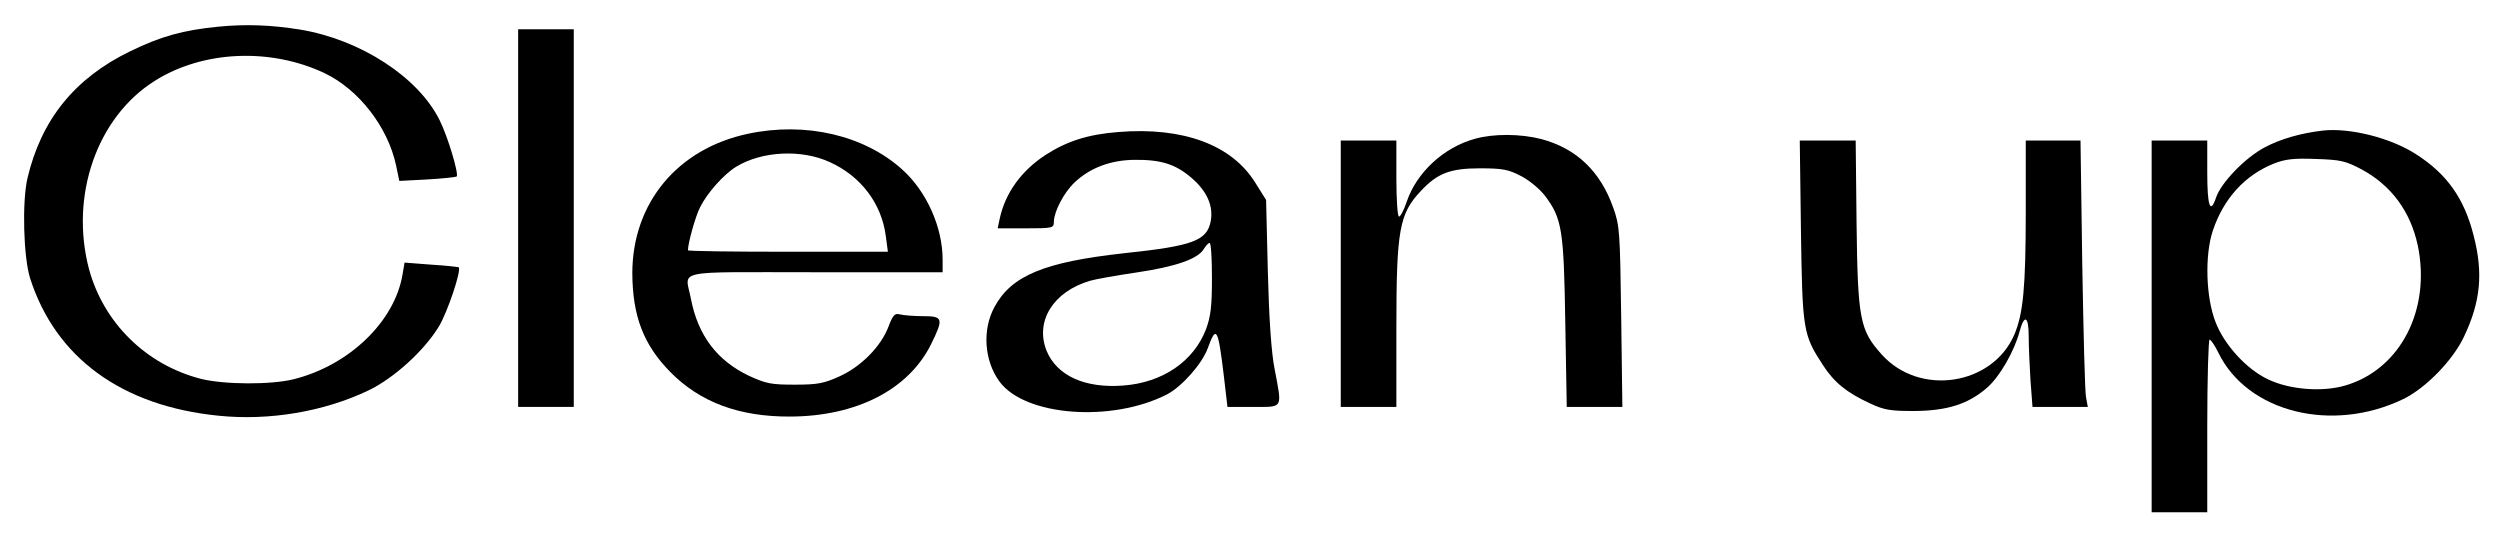
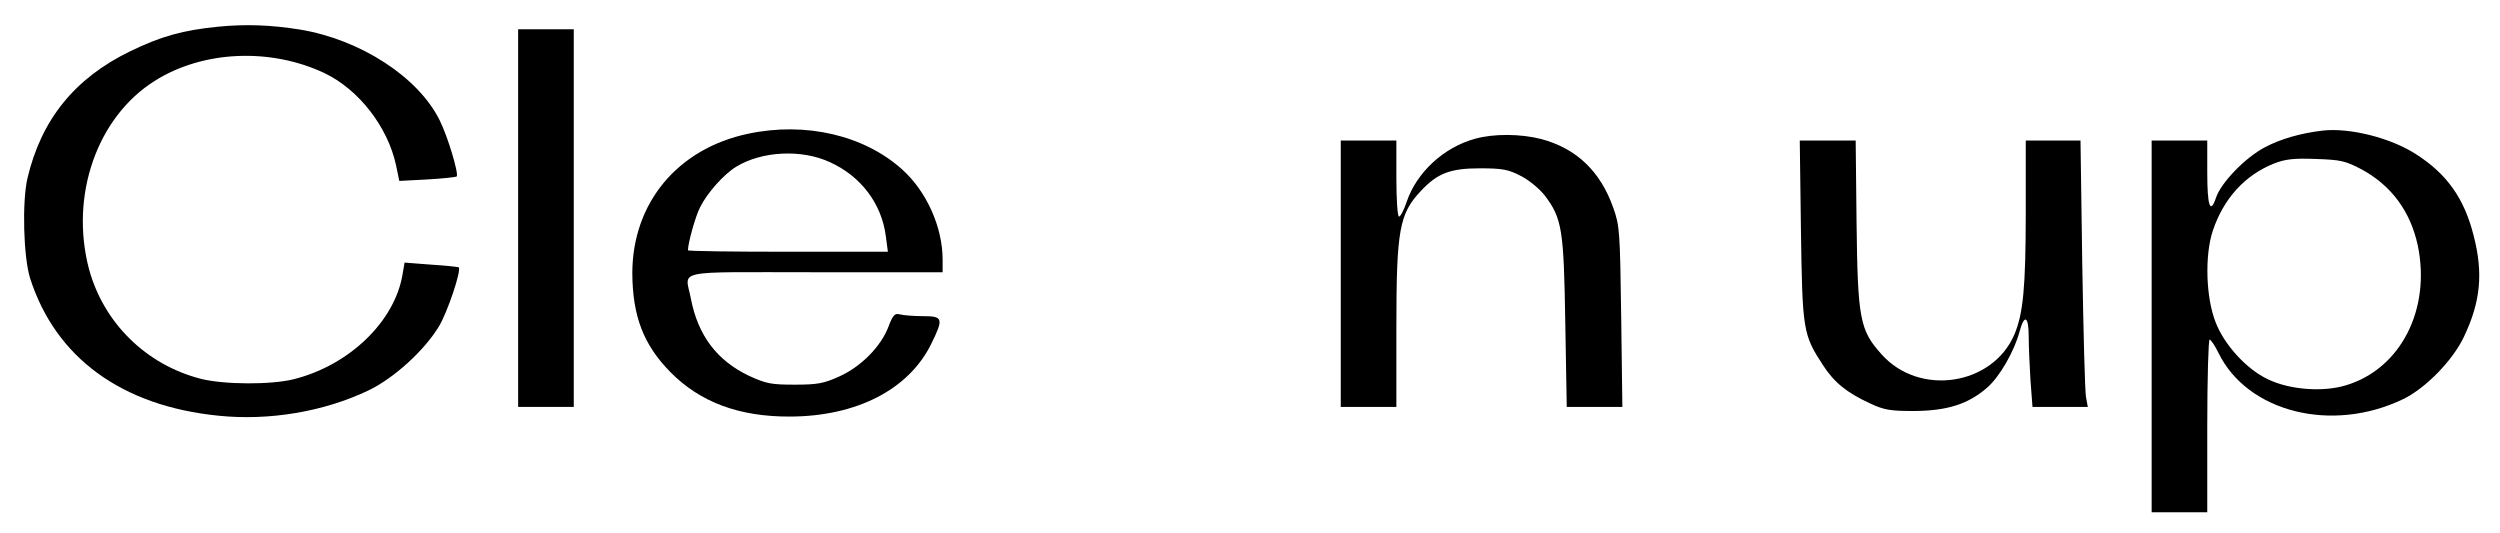
<svg xmlns="http://www.w3.org/2000/svg" version="1.0" width="854pt" height="182pt" viewBox="0 0 854 182" preserveAspectRatio="xMidYMid meet">
  <g transform="translate(0,182) scale(0.1,-0.1)" fill="#000000" stroke="none">
    <path d="M747 1729 c-122 -12 -197 -33 -302 -84 -190 -92 -304 -234 -351 -433 -19 -80 -14 -271 9 -343 87 -271 313 -436 643 -469 174 -18 361 14 512 86 88 42 192 137 242 220 29 49 77 191 67 201 -2 1 -44 6 -94 9 l-91 7 -7 -41 c-27 -160 -181 -309 -370 -357 -78 -20 -240 -19 -319 1 -187 48 -332 191 -382 375 -66 250 27 519 225 643 163 103 394 114 580 26 117 -56 216 -184 244 -315 l11 -53 95 5 c53 3 98 8 101 10 8 8 -30 136 -58 192 -73 148 -271 276 -477 310 -100 16 -186 19 -278 10z" />
    <path d="M1770 1075 l0 -645 95 0 95 0 0 645 0 645 -95 0 -95 0 0 -645z" />
    <path d="M2555 1363 c-241 -51 -395 -237 -395 -477 1 -146 38 -243 129 -336 102 -104 236 -154 411 -153 226 1 403 92 480 246 44 89 42 97 -27 97 -32 0 -67 3 -79 6 -17 5 -24 -2 -39 -42 -26 -68 -93 -136 -168 -170 -53 -24 -75 -28 -152 -28 -80 0 -97 3 -156 30 -110 52 -175 139 -199 264 -19 101 -69 90 425 90 l435 0 0 43 c0 110 -54 232 -137 307 -130 118 -331 165 -528 123z m280 -97 c106 -48 177 -142 191 -253 l7 -53 -342 0 c-187 0 -341 2 -341 5 0 24 26 118 42 148 24 48 80 111 122 137 88 54 224 61 321 16z" />
-     <path d="M3820 1369 c-103 -8 -175 -31 -248 -78 -83 -54 -138 -130 -157 -218 l-7 -33 96 0 c93 0 96 1 96 23 1 35 34 99 71 134 53 50 123 76 204 77 92 1 142 -15 198 -64 51 -45 72 -94 63 -145 -13 -67 -59 -85 -296 -110 -272 -30 -385 -76 -443 -184 -42 -77 -35 -183 17 -254 87 -119 384 -141 573 -44 51 27 120 105 139 158 29 80 35 69 55 -98 l12 -103 89 0 c103 0 98 -8 72 130 -11 55 -19 171 -23 331 l-6 246 -37 59 c-80 129 -246 191 -468 173z m320 -499 c0 -96 -4 -130 -20 -174 -42 -110 -148 -183 -283 -193 -132 -10 -227 34 -262 119 -40 101 23 202 149 239 17 5 88 18 157 28 135 20 210 46 231 80 7 12 16 21 20 21 5 0 8 -54 8 -120z" />
    <path d="M7935 1374 c-77 -9 -145 -29 -198 -57 -67 -35 -150 -121 -167 -172 -20 -59 -30 -29 -30 86 l0 109 -95 0 -95 0 0 -635 0 -635 95 0 95 0 0 295 c0 162 4 295 8 295 4 0 18 -20 30 -45 99 -203 388 -276 632 -158 76 37 169 132 207 213 57 120 66 217 33 345 -32 127 -91 210 -195 277 -87 57 -227 92 -320 82z m133 -133 c101 -55 166 -143 191 -259 46 -219 -59 -424 -248 -479 -79 -23 -190 -14 -263 21 -73 34 -149 117 -179 194 -34 85 -38 230 -10 314 37 110 109 189 208 229 38 15 67 19 143 16 86 -3 101 -6 158 -36z" />
    <path d="M5039 1346 c-107 -29 -200 -115 -234 -216 -9 -27 -21 -50 -26 -50 -5 0 -9 58 -9 130 l0 130 -95 0 -95 0 0 -455 0 -455 95 0 95 0 0 270 c0 335 10 390 84 468 56 60 100 77 201 77 78 0 98 -4 140 -26 28 -14 64 -44 82 -67 59 -78 65 -116 70 -434 l5 -288 95 0 95 0 -4 308 c-4 289 -5 311 -27 372 -44 125 -126 203 -246 235 -70 18 -162 19 -226 1z" />
    <path d="M6152 1033 c5 -341 7 -356 75 -460 39 -60 81 -94 161 -131 49 -23 70 -26 152 -26 111 1 182 23 246 78 44 37 95 126 113 194 16 60 31 52 31 -16 0 -33 3 -100 6 -150 l7 -92 95 0 94 0 -6 32 c-4 18 -9 223 -13 456 l-6 422 -93 0 -94 0 0 -242 c0 -262 -9 -350 -39 -421 -75 -174 -324 -212 -453 -68 -75 83 -82 121 -86 449 l-3 282 -95 0 -96 0 4 -307z" />
  </g>
</svg>